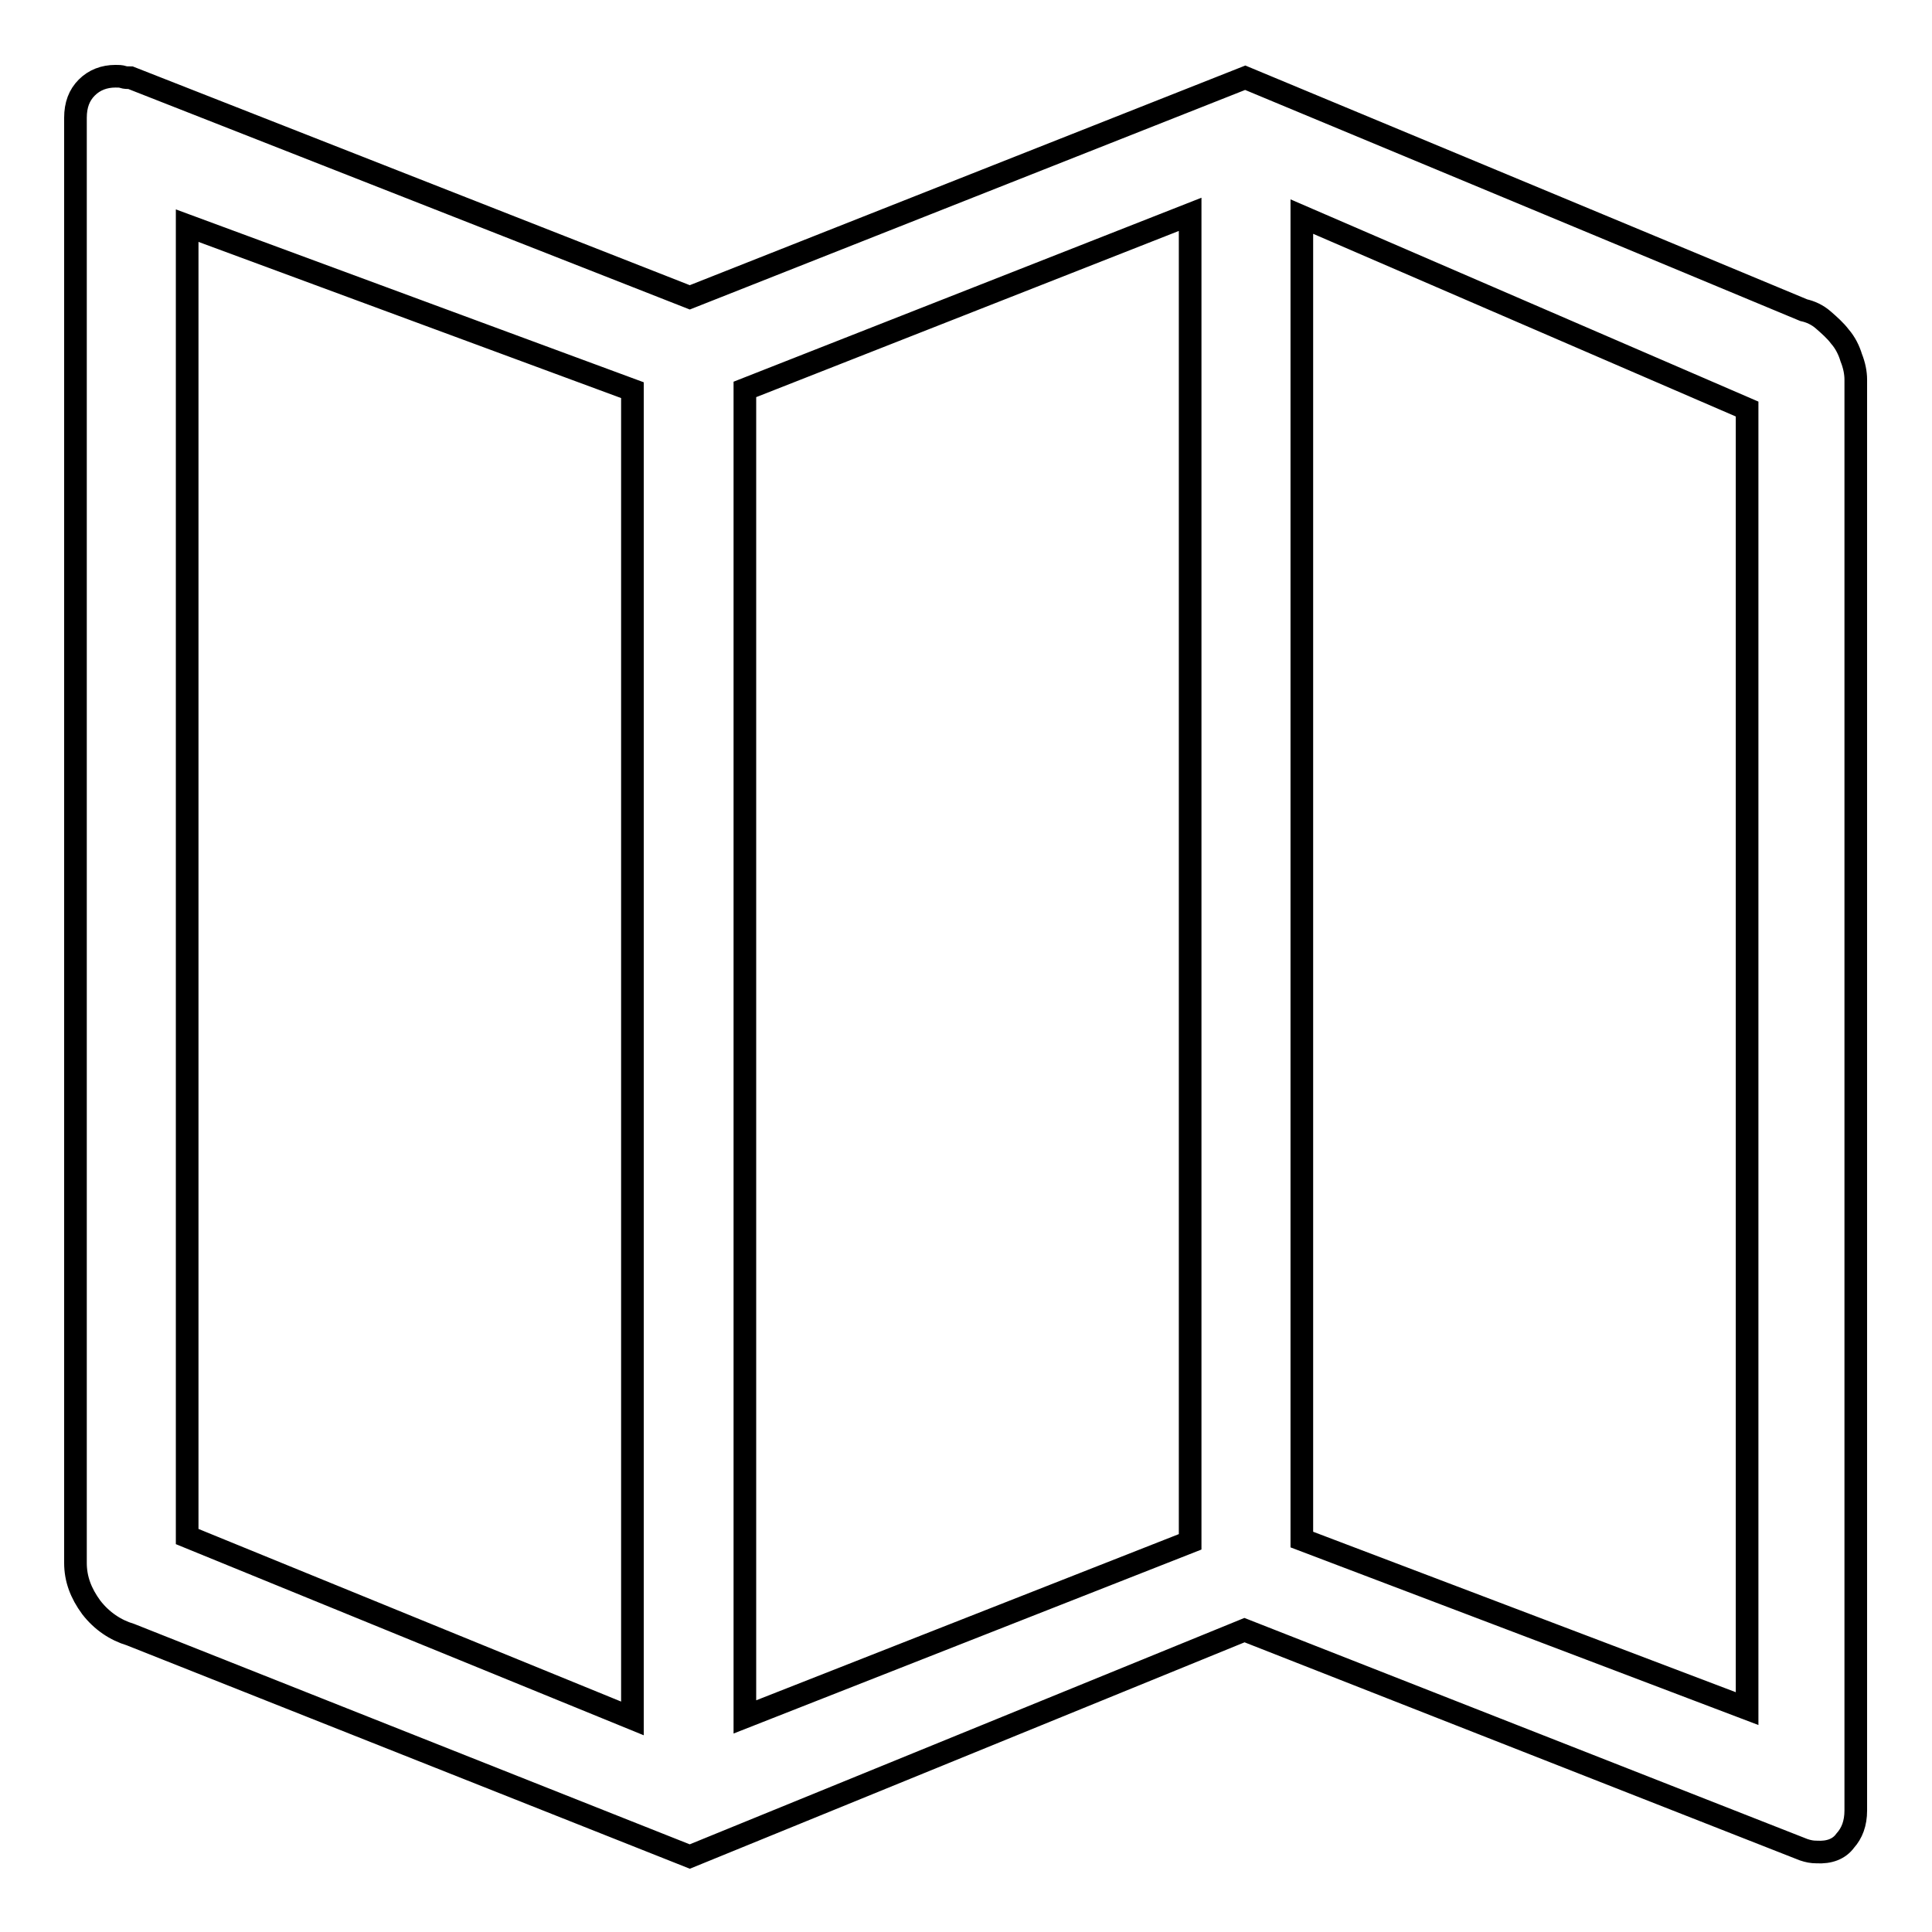
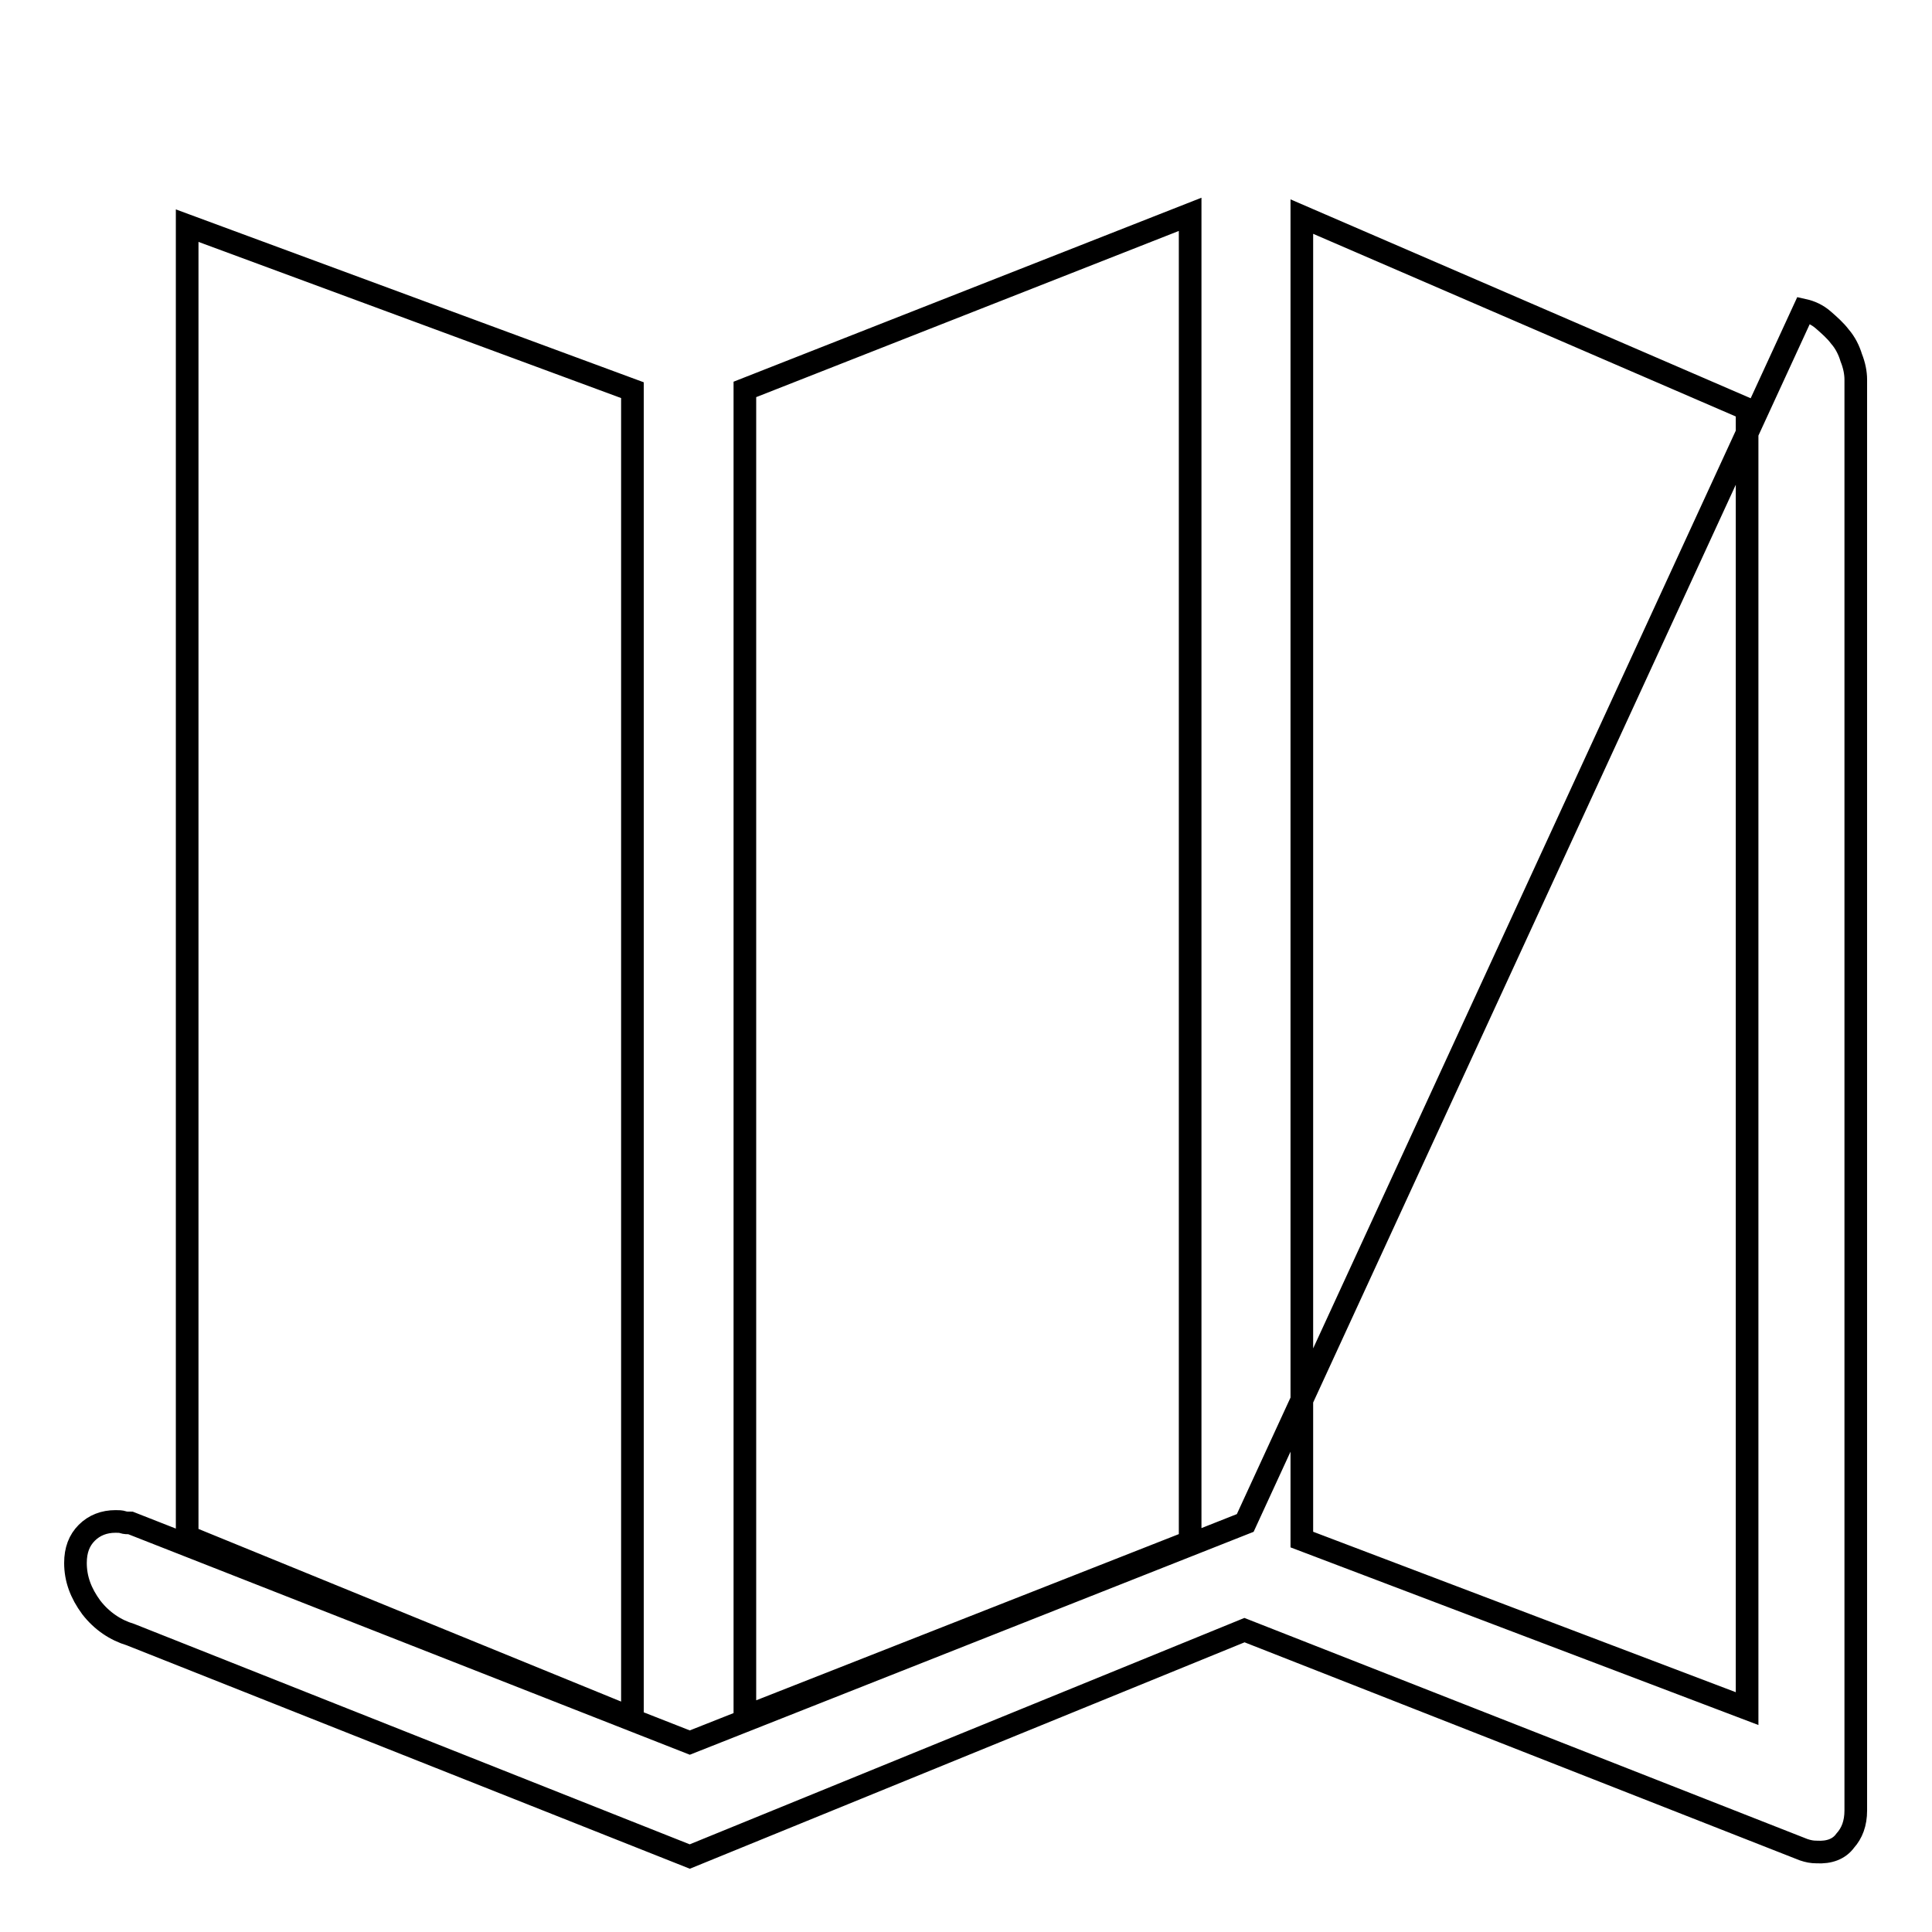
<svg xmlns="http://www.w3.org/2000/svg" version="1.1" x="0px" y="0px" viewBox="0 0 256 256" enable-background="new 0 0 256 256" xml:space="preserve">
  <g>
    <g>
-       <path stroke-width="3" fill-opacity="0" stroke="#000000" d="M240.7,245.4c-0.6,0-1.1-0.1-1.7-0.3l-74.1-29.1L91.4,246l-74.1-29.4c-2-0.6-3.8-1.8-5.2-3.6c-1.4-1.9-2.1-3.8-2.1-5.9V15.6c0-1.7,0.5-3,1.5-4c1-1,2.3-1.5,3.8-1.5c0.4,0,0.7,0,1,0.1c0.3,0.1,0.6,0.1,1,0.1l74.1,29.1l73.6-29.1L239,41.1c0.9,0.2,1.8,0.6,2.6,1.3c0.8,0.7,1.6,1.4,2.2,2.2c0.7,0.8,1.2,1.8,1.5,2.8c0.4,1,0.6,2,0.6,2.9v189.6c0,1.7-0.5,3-1.4,4C243.7,245,242.4,245.5,240.7,245.4L240.7,245.4L240.7,245.4z M83.8,51.7l-59-21.8v173.7l59,24.1V51.7z M98.7,227.5l59-23.2V28.4l-59,23.2V227.5z M231.5,54.2l-59-25.5V204l59,22.4V54.2z" />
+       <path stroke-width="3" fill-opacity="0" stroke="#000000" d="M240.7,245.4c-0.6,0-1.1-0.1-1.7-0.3l-74.1-29.1L91.4,246l-74.1-29.4c-2-0.6-3.8-1.8-5.2-3.6c-1.4-1.9-2.1-3.8-2.1-5.9c0-1.7,0.5-3,1.5-4c1-1,2.3-1.5,3.8-1.5c0.4,0,0.7,0,1,0.1c0.3,0.1,0.6,0.1,1,0.1l74.1,29.1l73.6-29.1L239,41.1c0.9,0.2,1.8,0.6,2.6,1.3c0.8,0.7,1.6,1.4,2.2,2.2c0.7,0.8,1.2,1.8,1.5,2.8c0.4,1,0.6,2,0.6,2.9v189.6c0,1.7-0.5,3-1.4,4C243.7,245,242.4,245.5,240.7,245.4L240.7,245.4L240.7,245.4z M83.8,51.7l-59-21.8v173.7l59,24.1V51.7z M98.7,227.5l59-23.2V28.4l-59,23.2V227.5z M231.5,54.2l-59-25.5V204l59,22.4V54.2z" />
    </g>
  </g>
</svg>